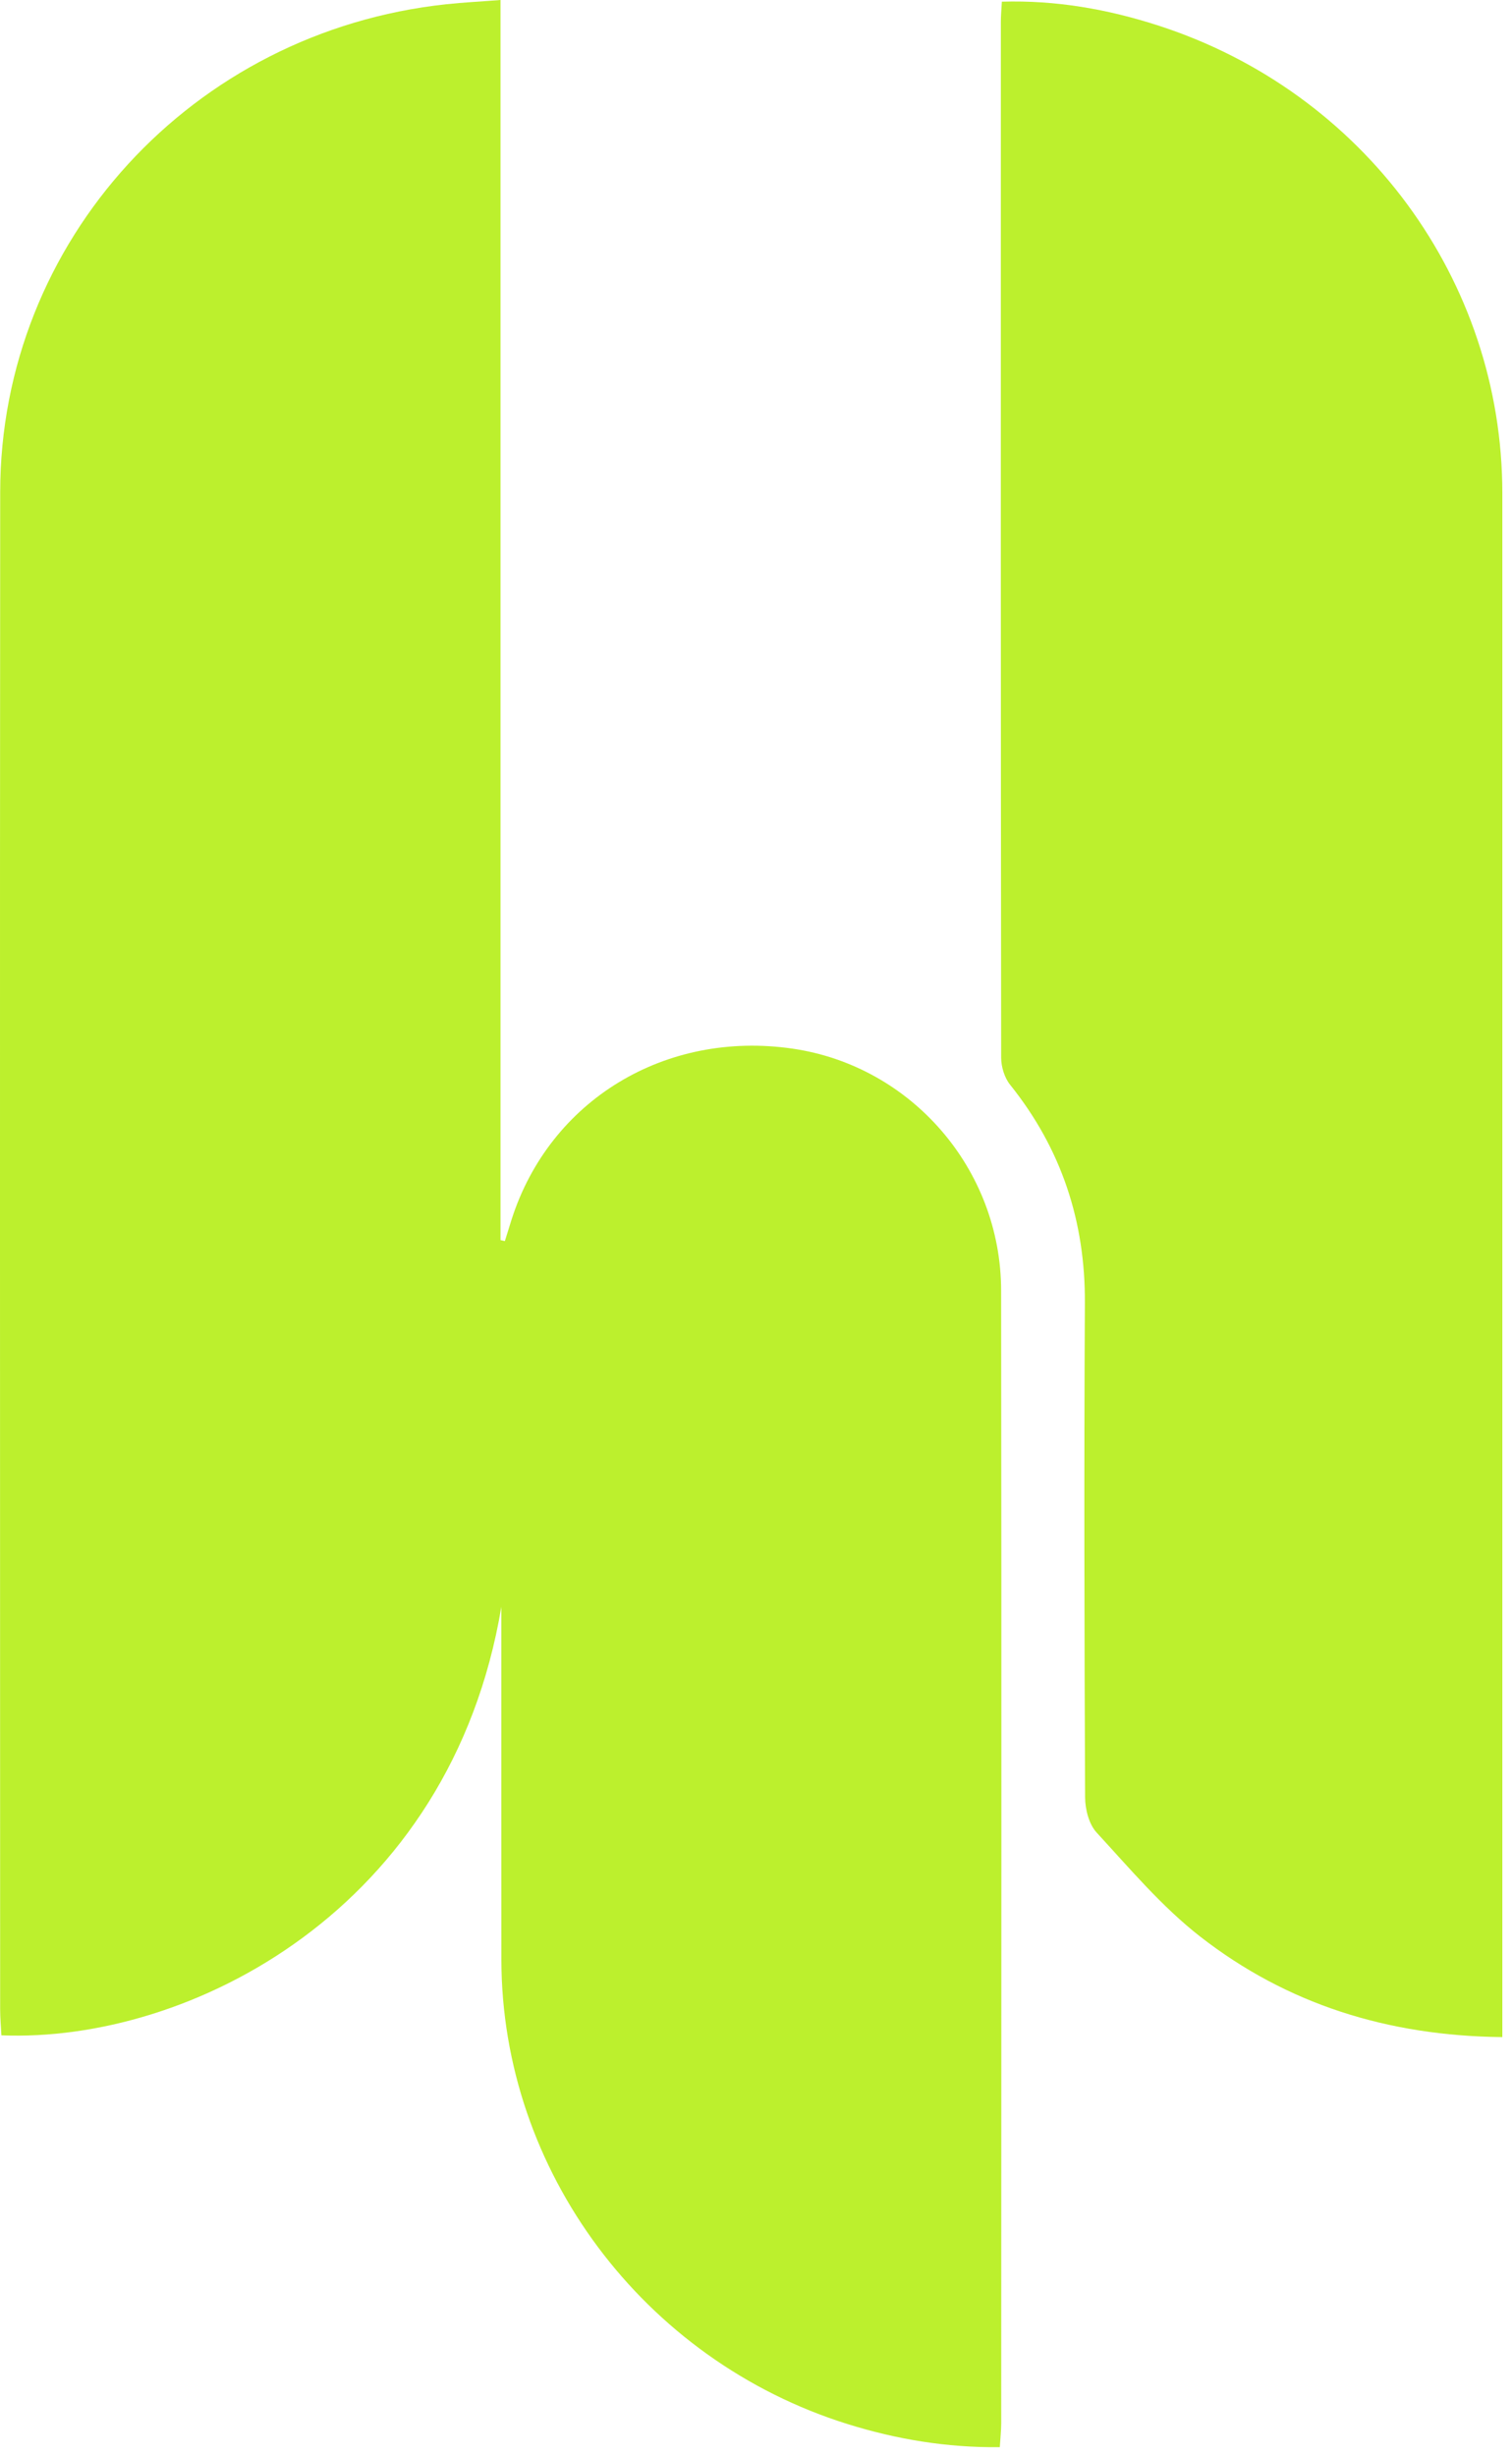
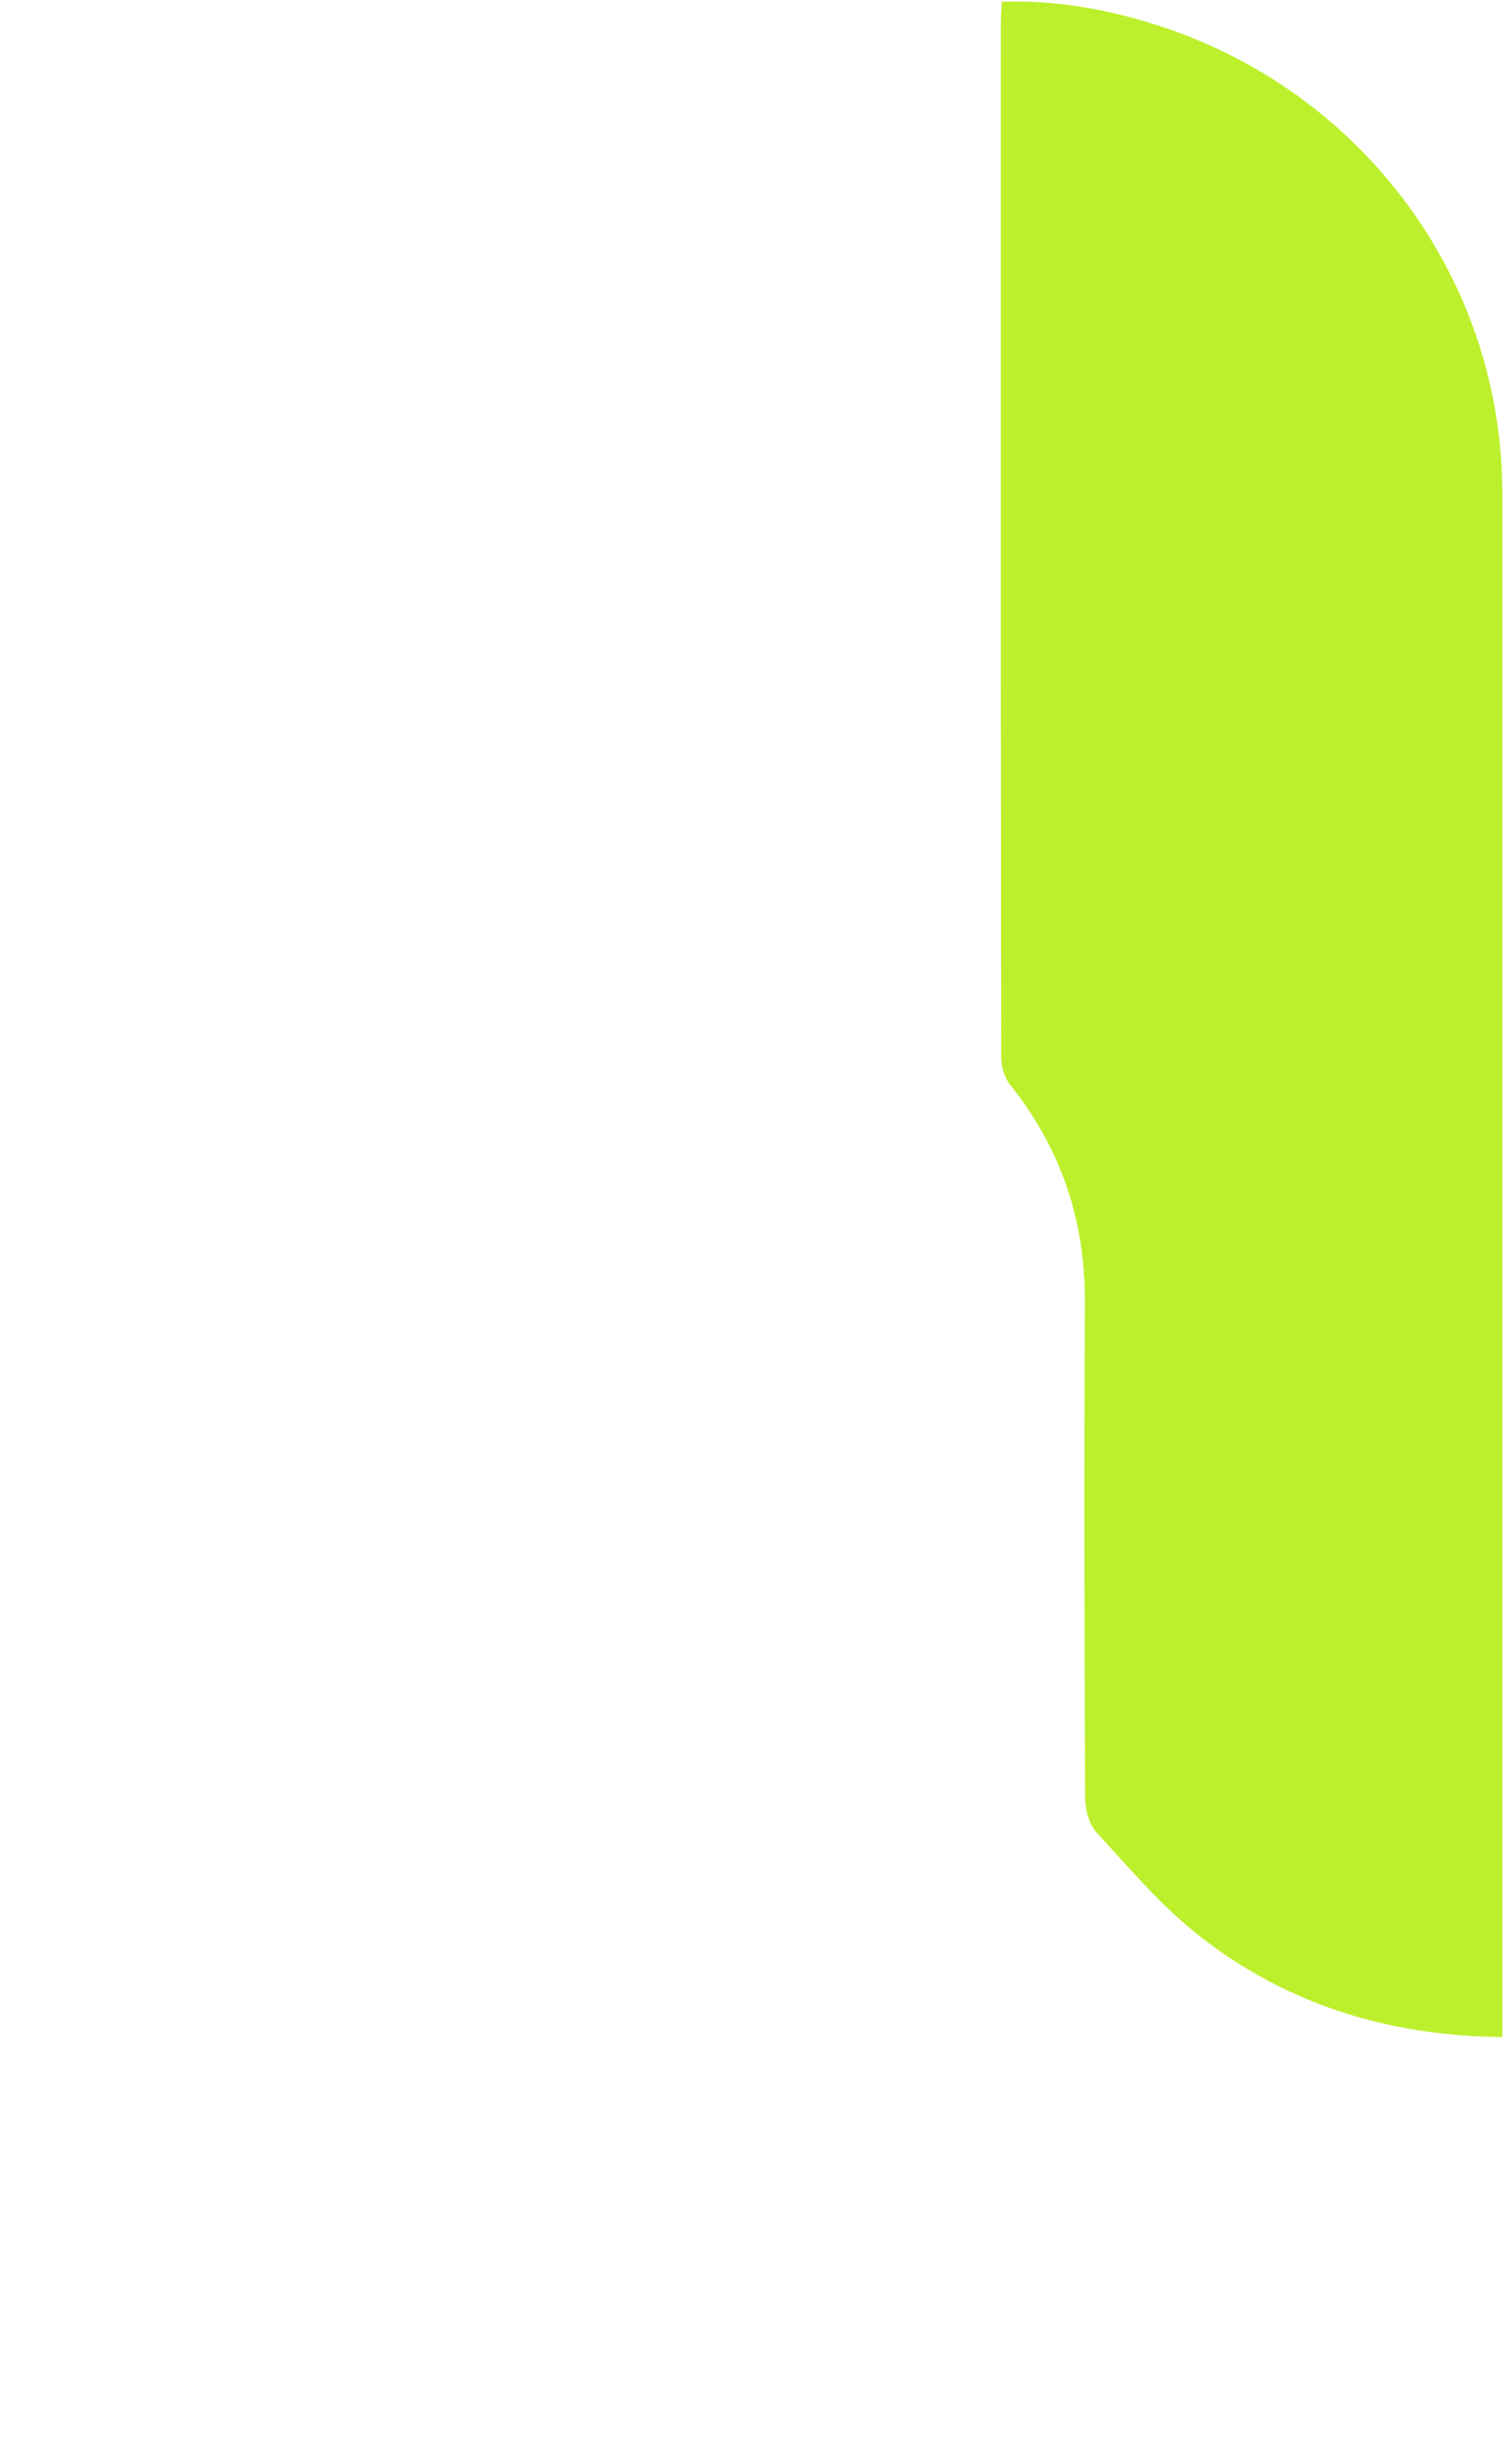
<svg xmlns="http://www.w3.org/2000/svg" fill="none" height="164" viewBox="0 0 101 164" width="101">
  <g fill="#bcf02d">
-     <path d="m33.493 107.265c-3.385 20.269-20.852 29.139-33.4 28.631-.028-.57-.083-1.162-.083-1.75-.003-33.766-.024-67.53.003-101.296.012-16.765 12.838-30.748 29.783-32.565 1.168-.126 2.339-.183 3.638-.285v82.801c.098.021.196.045.29.066.15-.48.297-.964.45-1.444 2.55-7.957 10.252-12.639 18.758-11.408 7.922 1.147 13.933 8.026 13.942 16.155.034 25.209.009 50.419.006 75.627 0 .493-.058.985-.095 1.598-3.562.036-6.901-.526-10.169-1.544-13.661-4.267-23.108-16.935-23.124-30.994-.009-7.231 0-14.465-.003-21.695 0-.631 0-1.264 0-1.895z" />
-     <path d="m100.355 136.014c-7.668-.078-14.395-2.207-20.176-6.705-2.568-2-4.708-4.546-6.925-6.951-.517-.562-.767-1.556-.77-2.352-.049-10.996-.076-21.992-.015-32.988.031-5.456-1.559-10.306-4.999-14.596-.373-.466-.59-1.189-.593-1.79-.031-23.061-.025-46.126-.021-69.187 0-.399.04-.796.067-1.333 3.623-.108 7.06.504 10.405 1.579 13.753 4.42 23.023 17.017 23.026 31.229.003 33.703 0 67.406 0 101.106v1.991z" />
+     <path d="m100.355 136.014c-7.668-.078-14.395-2.207-20.176-6.705-2.568-2-4.708-4.546-6.925-6.951-.517-.562-.767-1.556-.77-2.352-.049-10.996-.076-21.992-.015-32.988.031-5.456-1.559-10.306-4.999-14.596-.373-.466-.59-1.189-.593-1.79-.031-23.061-.025-46.126-.021-69.187 0-.399.04-.796.067-1.333 3.623-.108 7.06.504 10.405 1.579 13.753 4.42 23.023 17.017 23.026 31.229.003 33.703 0 67.406 0 101.106v1.991" />
  </g>
</svg>